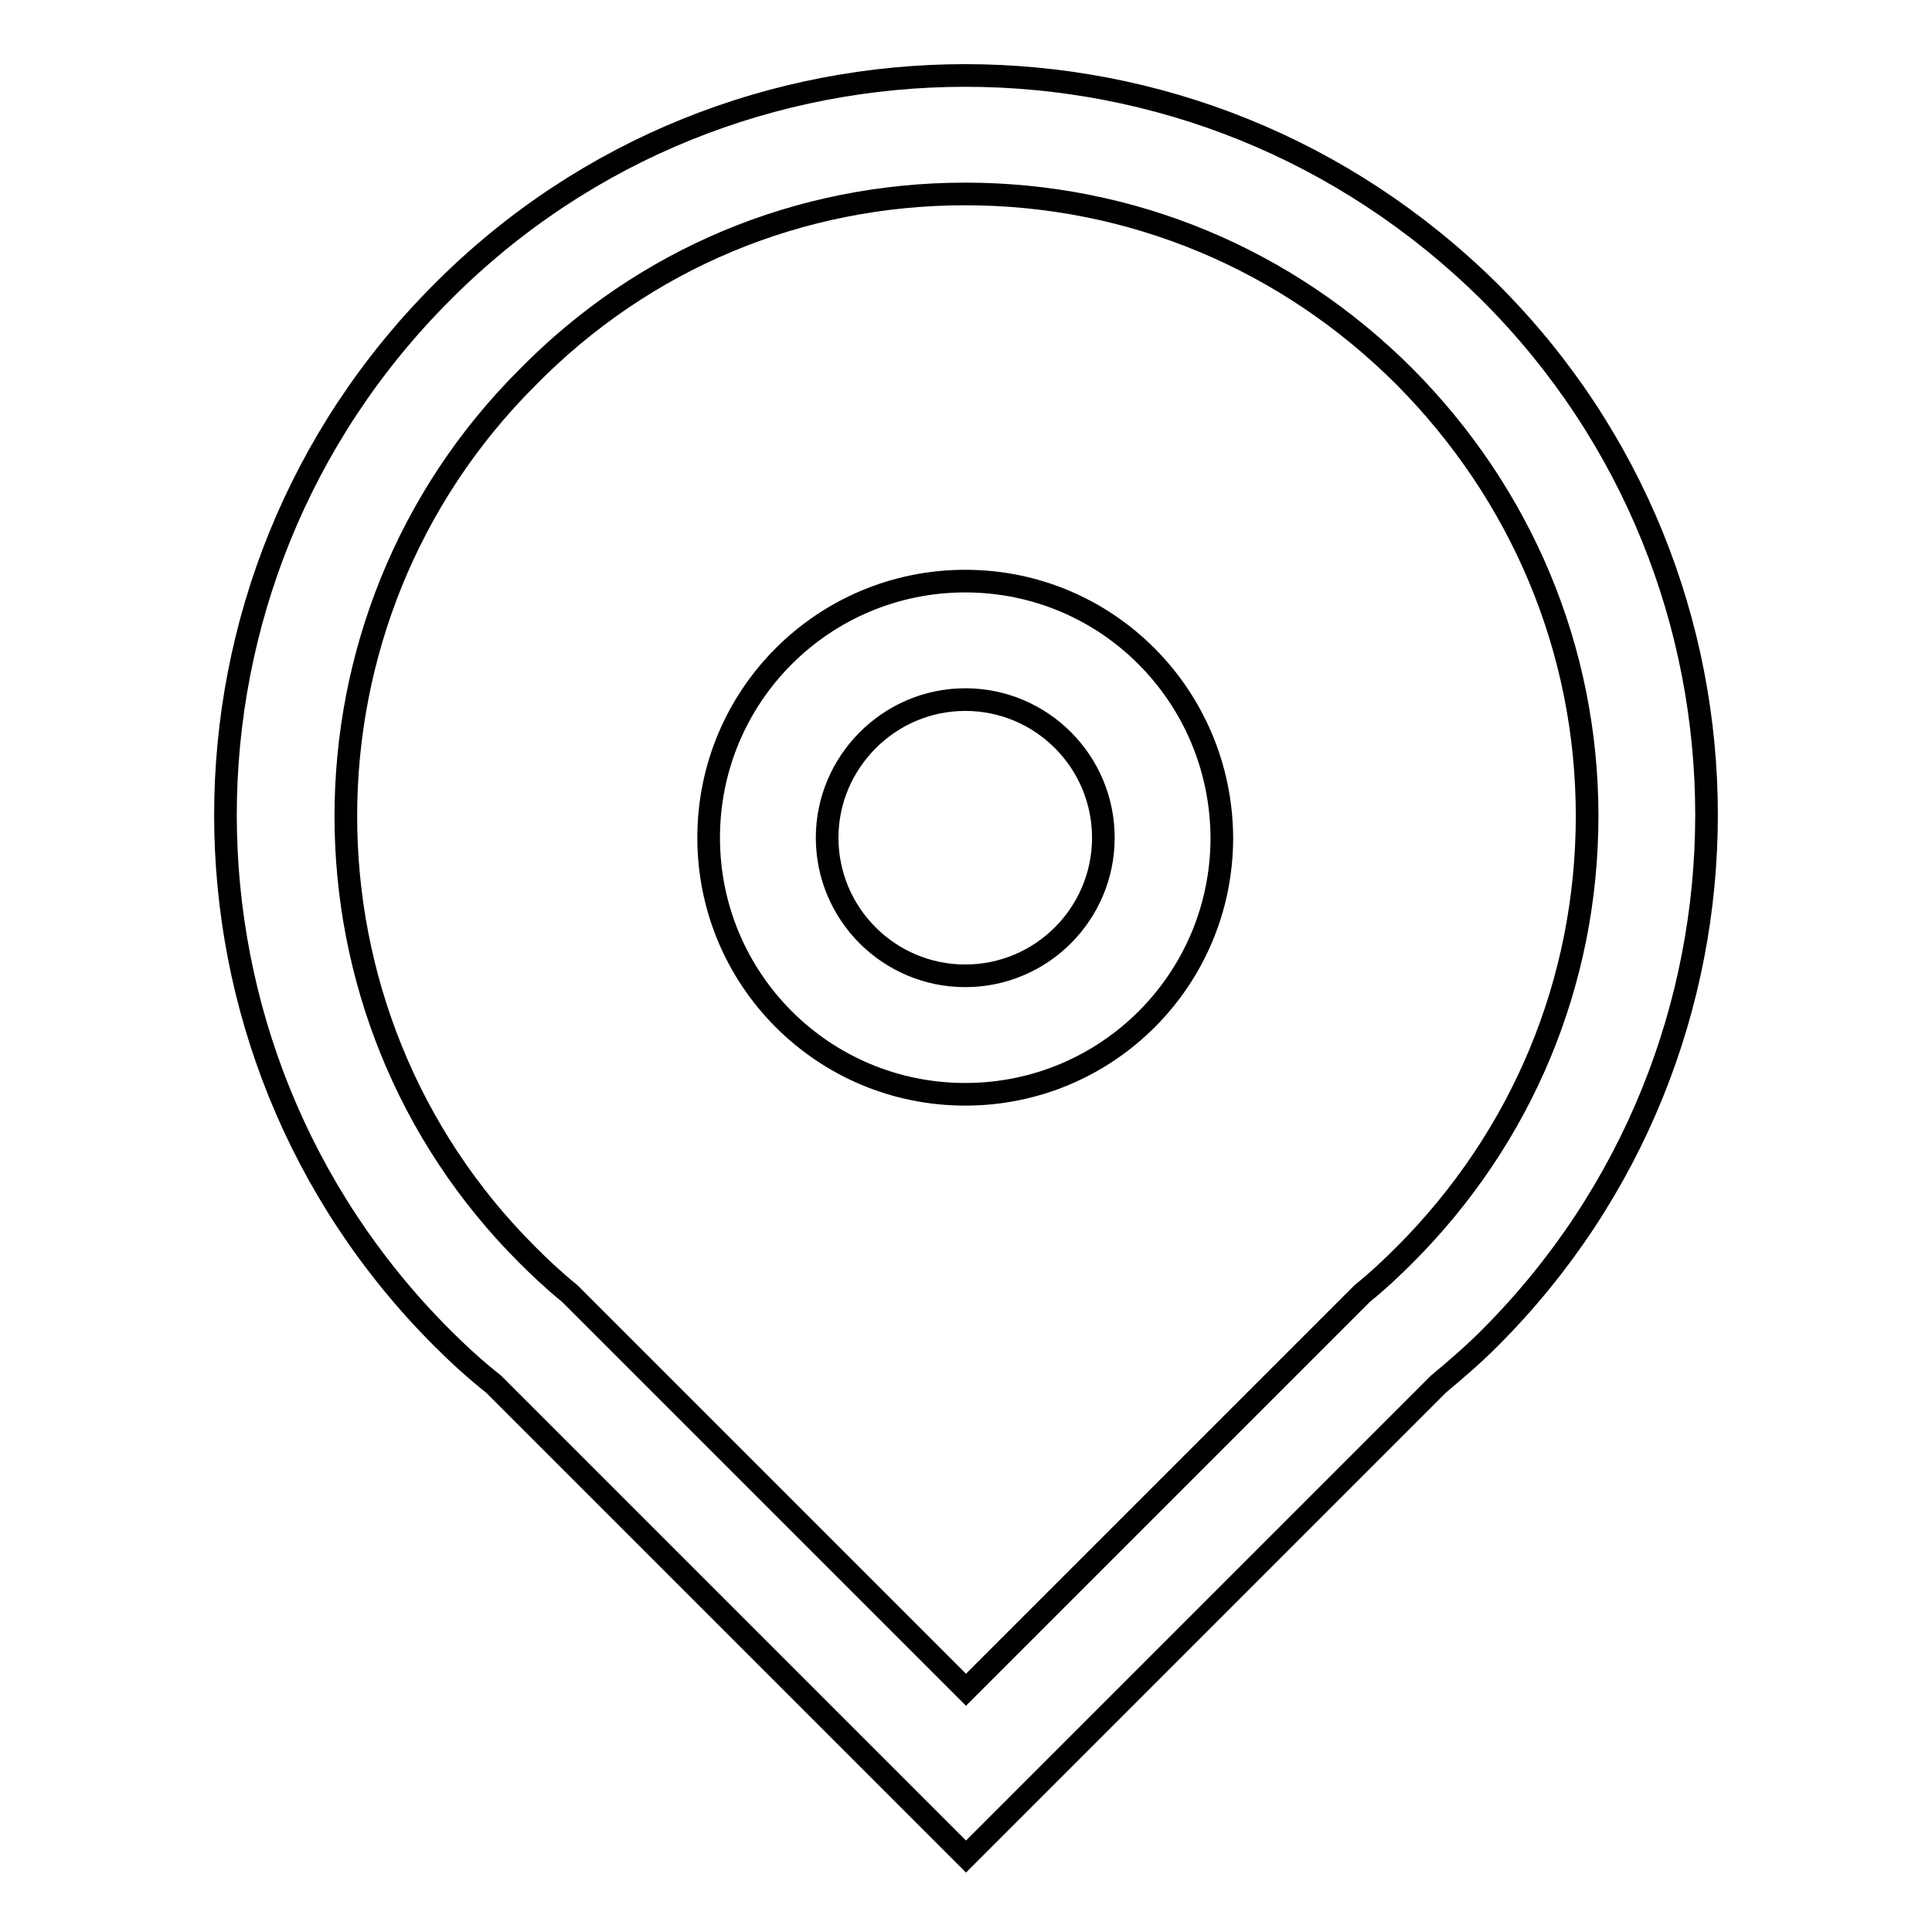
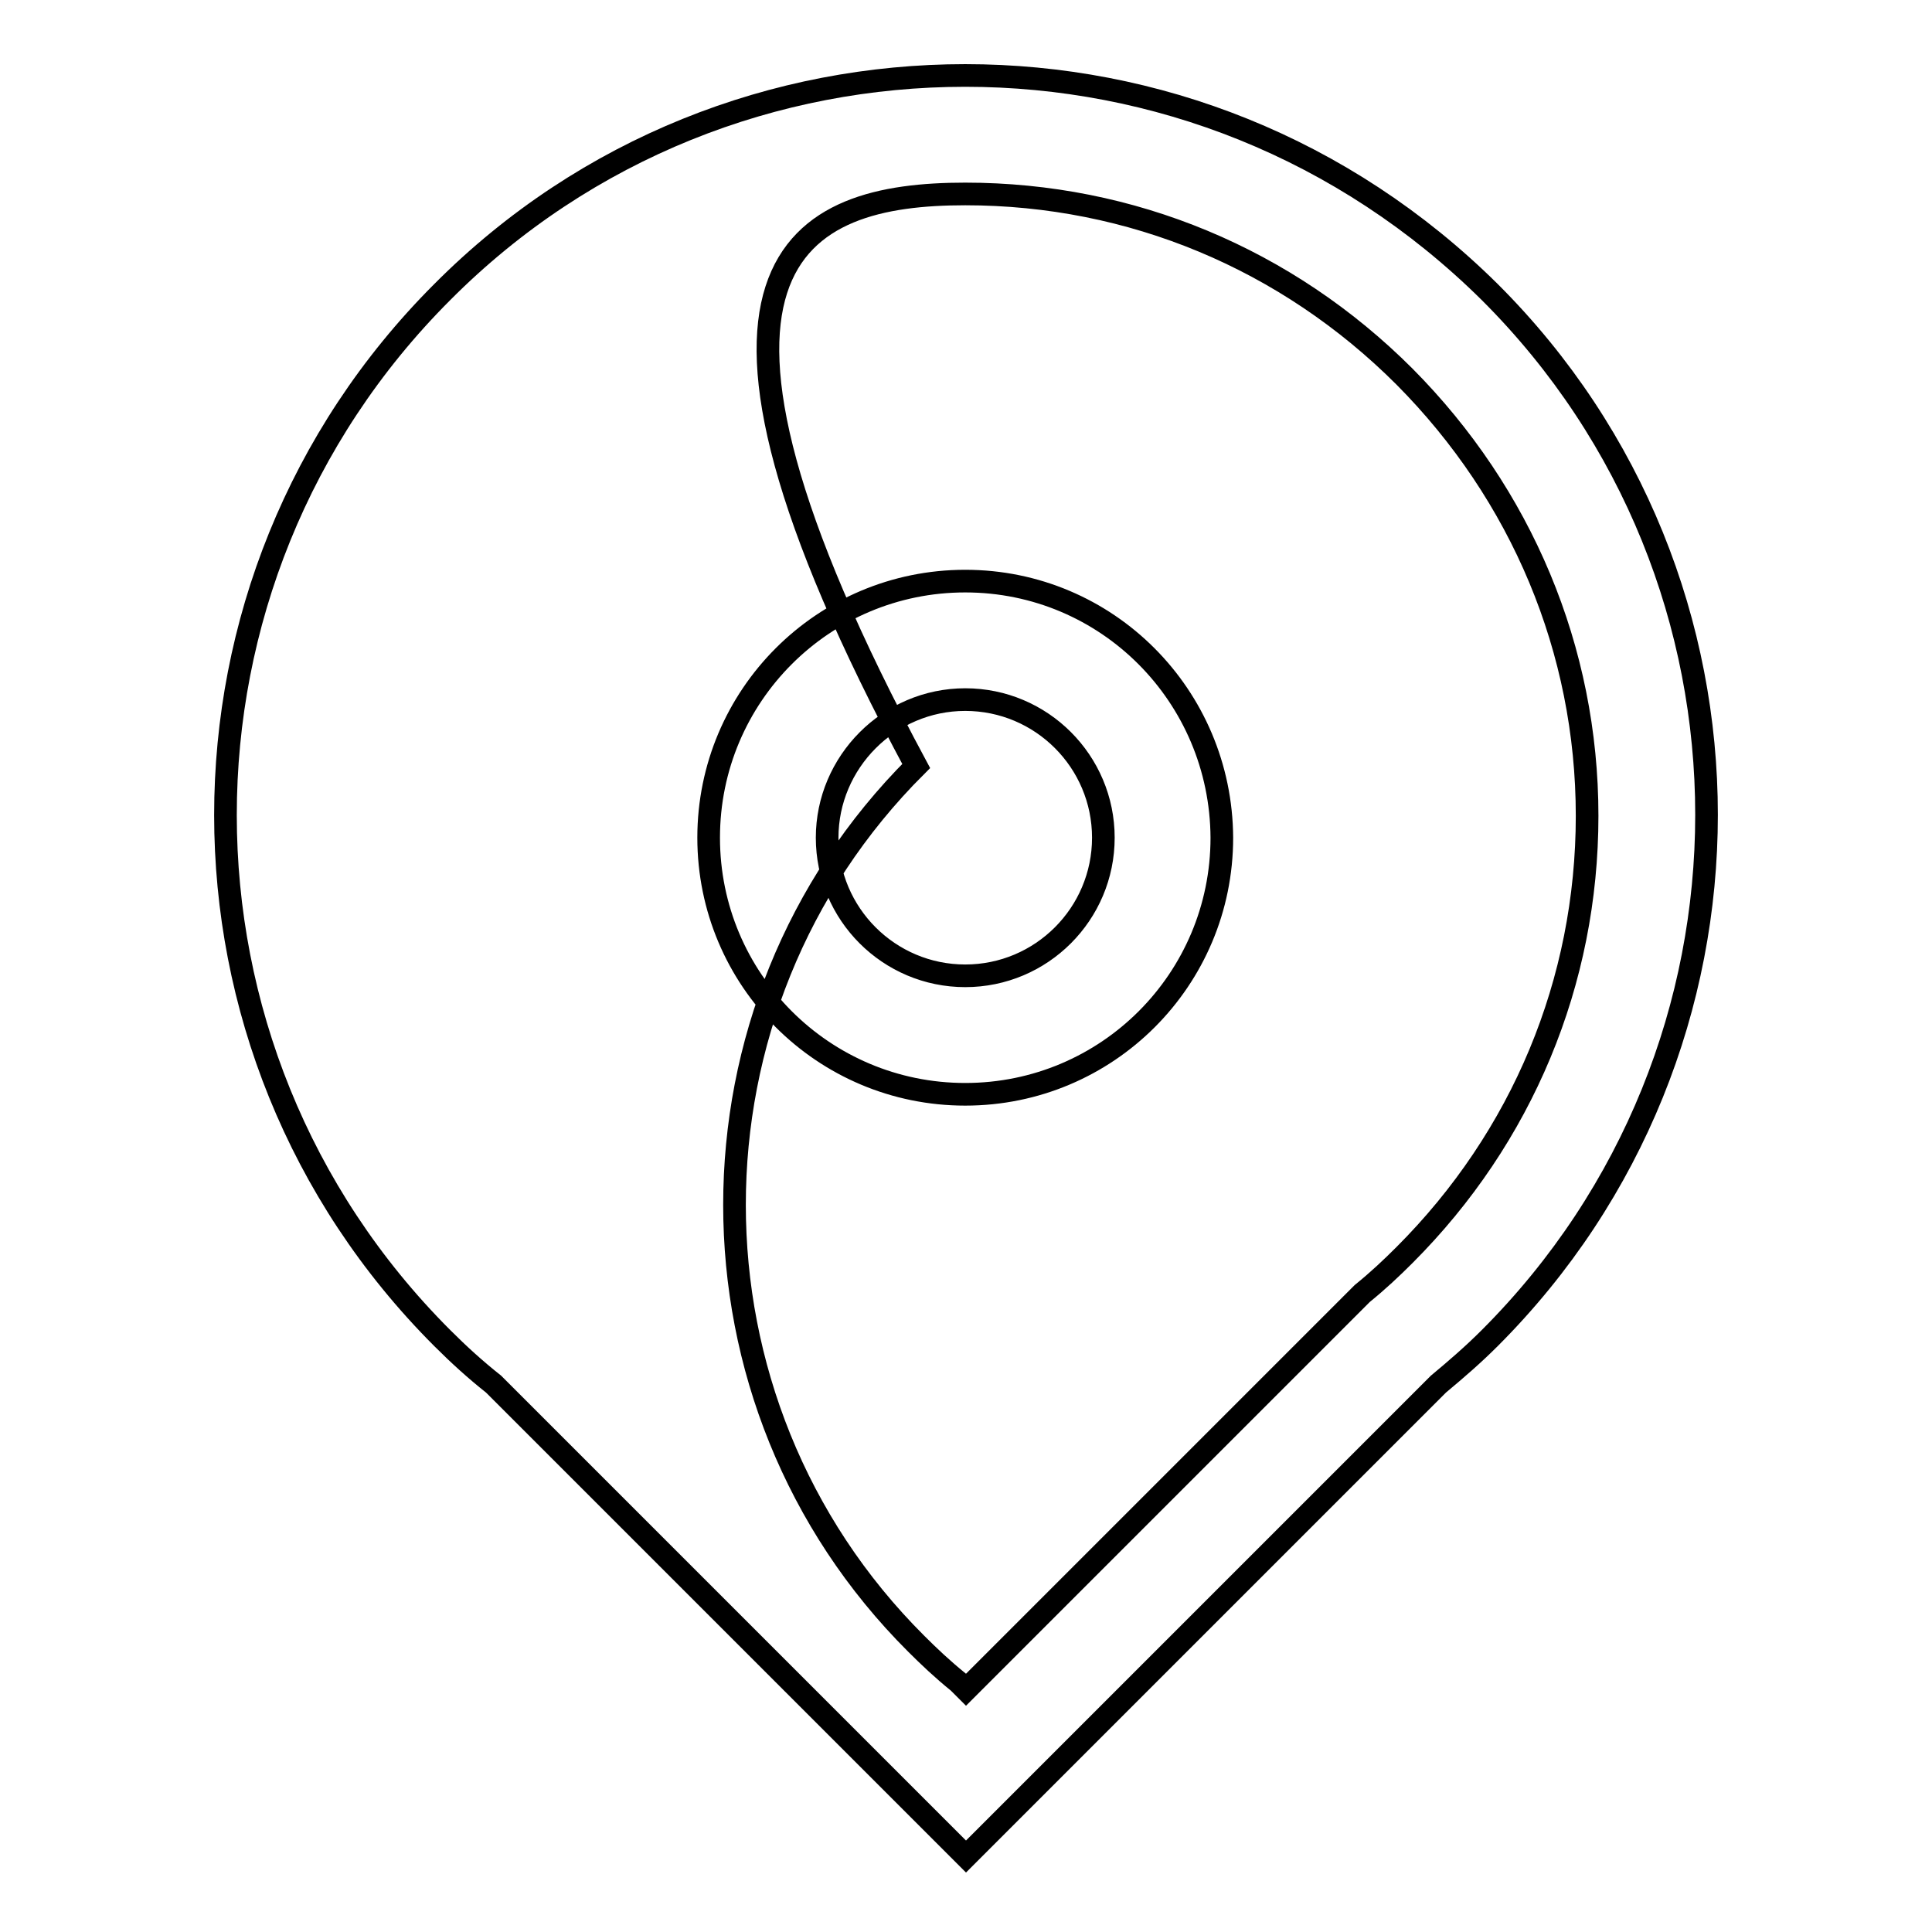
<svg xmlns="http://www.w3.org/2000/svg" version="1.1" x="0px" y="0px" viewBox="0 0 256 256" enable-background="new 0 0 256 256" xml:space="preserve">
  <g>
-     <path stroke-width="3" fill-opacity="0" stroke="#000000" d="M127.9,25.7c22,0,42.6,8.6,58.2,24.2c15.5,15.6,24.2,36.2,24.2,58.2c0,22-8.6,42.6-24.2,58.2 c-1.7,1.7-3.5,3.4-5.6,5.1l-0.5,0.5l-0.5,0.5l-51.5,51.5l-51.5-51.5l-0.5-0.5l-0.5-0.5c-2.1-1.7-3.9-3.4-5.6-5.1 c-32.1-32-32.1-84.3,0-116.3C85.3,34.3,105.9,25.7,127.9,25.7 M127.9,10c-25.1,0-50.2,9.5-69.3,28.7C20.3,77,20.3,139,58.6,177.3 c2.2,2.2,4.4,4.2,6.8,6.1L128,246l62.6-62.6c2.4-2,4.6-3.9,6.8-6.1c38.3-38.3,38.3-100.4,0-138.6C178,19.5,153,10,127.9,10z  M127.9,92.7c10.1,0,18.3,8.2,18.3,18.3c0,10.1-8.2,18.3-18.3,18.3c-10.1,0-18.3-8.2-18.3-18.3C109.6,101,117.8,92.7,127.9,92.7  M127.9,77c-18.8,0-34,15.2-34,34c0,18.8,15.2,34,34,34s34-15.2,34-34C161.8,92.2,146.7,77,127.9,77z" />
+     <path stroke-width="3" fill-opacity="0" stroke="#000000" d="M127.9,25.7c22,0,42.6,8.6,58.2,24.2c15.5,15.6,24.2,36.2,24.2,58.2c0,22-8.6,42.6-24.2,58.2 c-1.7,1.7-3.5,3.4-5.6,5.1l-0.5,0.5l-0.5,0.5l-51.5,51.5l-0.5-0.5l-0.5-0.5c-2.1-1.7-3.9-3.4-5.6-5.1 c-32.1-32-32.1-84.3,0-116.3C85.3,34.3,105.9,25.7,127.9,25.7 M127.9,10c-25.1,0-50.2,9.5-69.3,28.7C20.3,77,20.3,139,58.6,177.3 c2.2,2.2,4.4,4.2,6.8,6.1L128,246l62.6-62.6c2.4-2,4.6-3.9,6.8-6.1c38.3-38.3,38.3-100.4,0-138.6C178,19.5,153,10,127.9,10z  M127.9,92.7c10.1,0,18.3,8.2,18.3,18.3c0,10.1-8.2,18.3-18.3,18.3c-10.1,0-18.3-8.2-18.3-18.3C109.6,101,117.8,92.7,127.9,92.7  M127.9,77c-18.8,0-34,15.2-34,34c0,18.8,15.2,34,34,34s34-15.2,34-34C161.8,92.2,146.7,77,127.9,77z" />
  </g>
</svg>